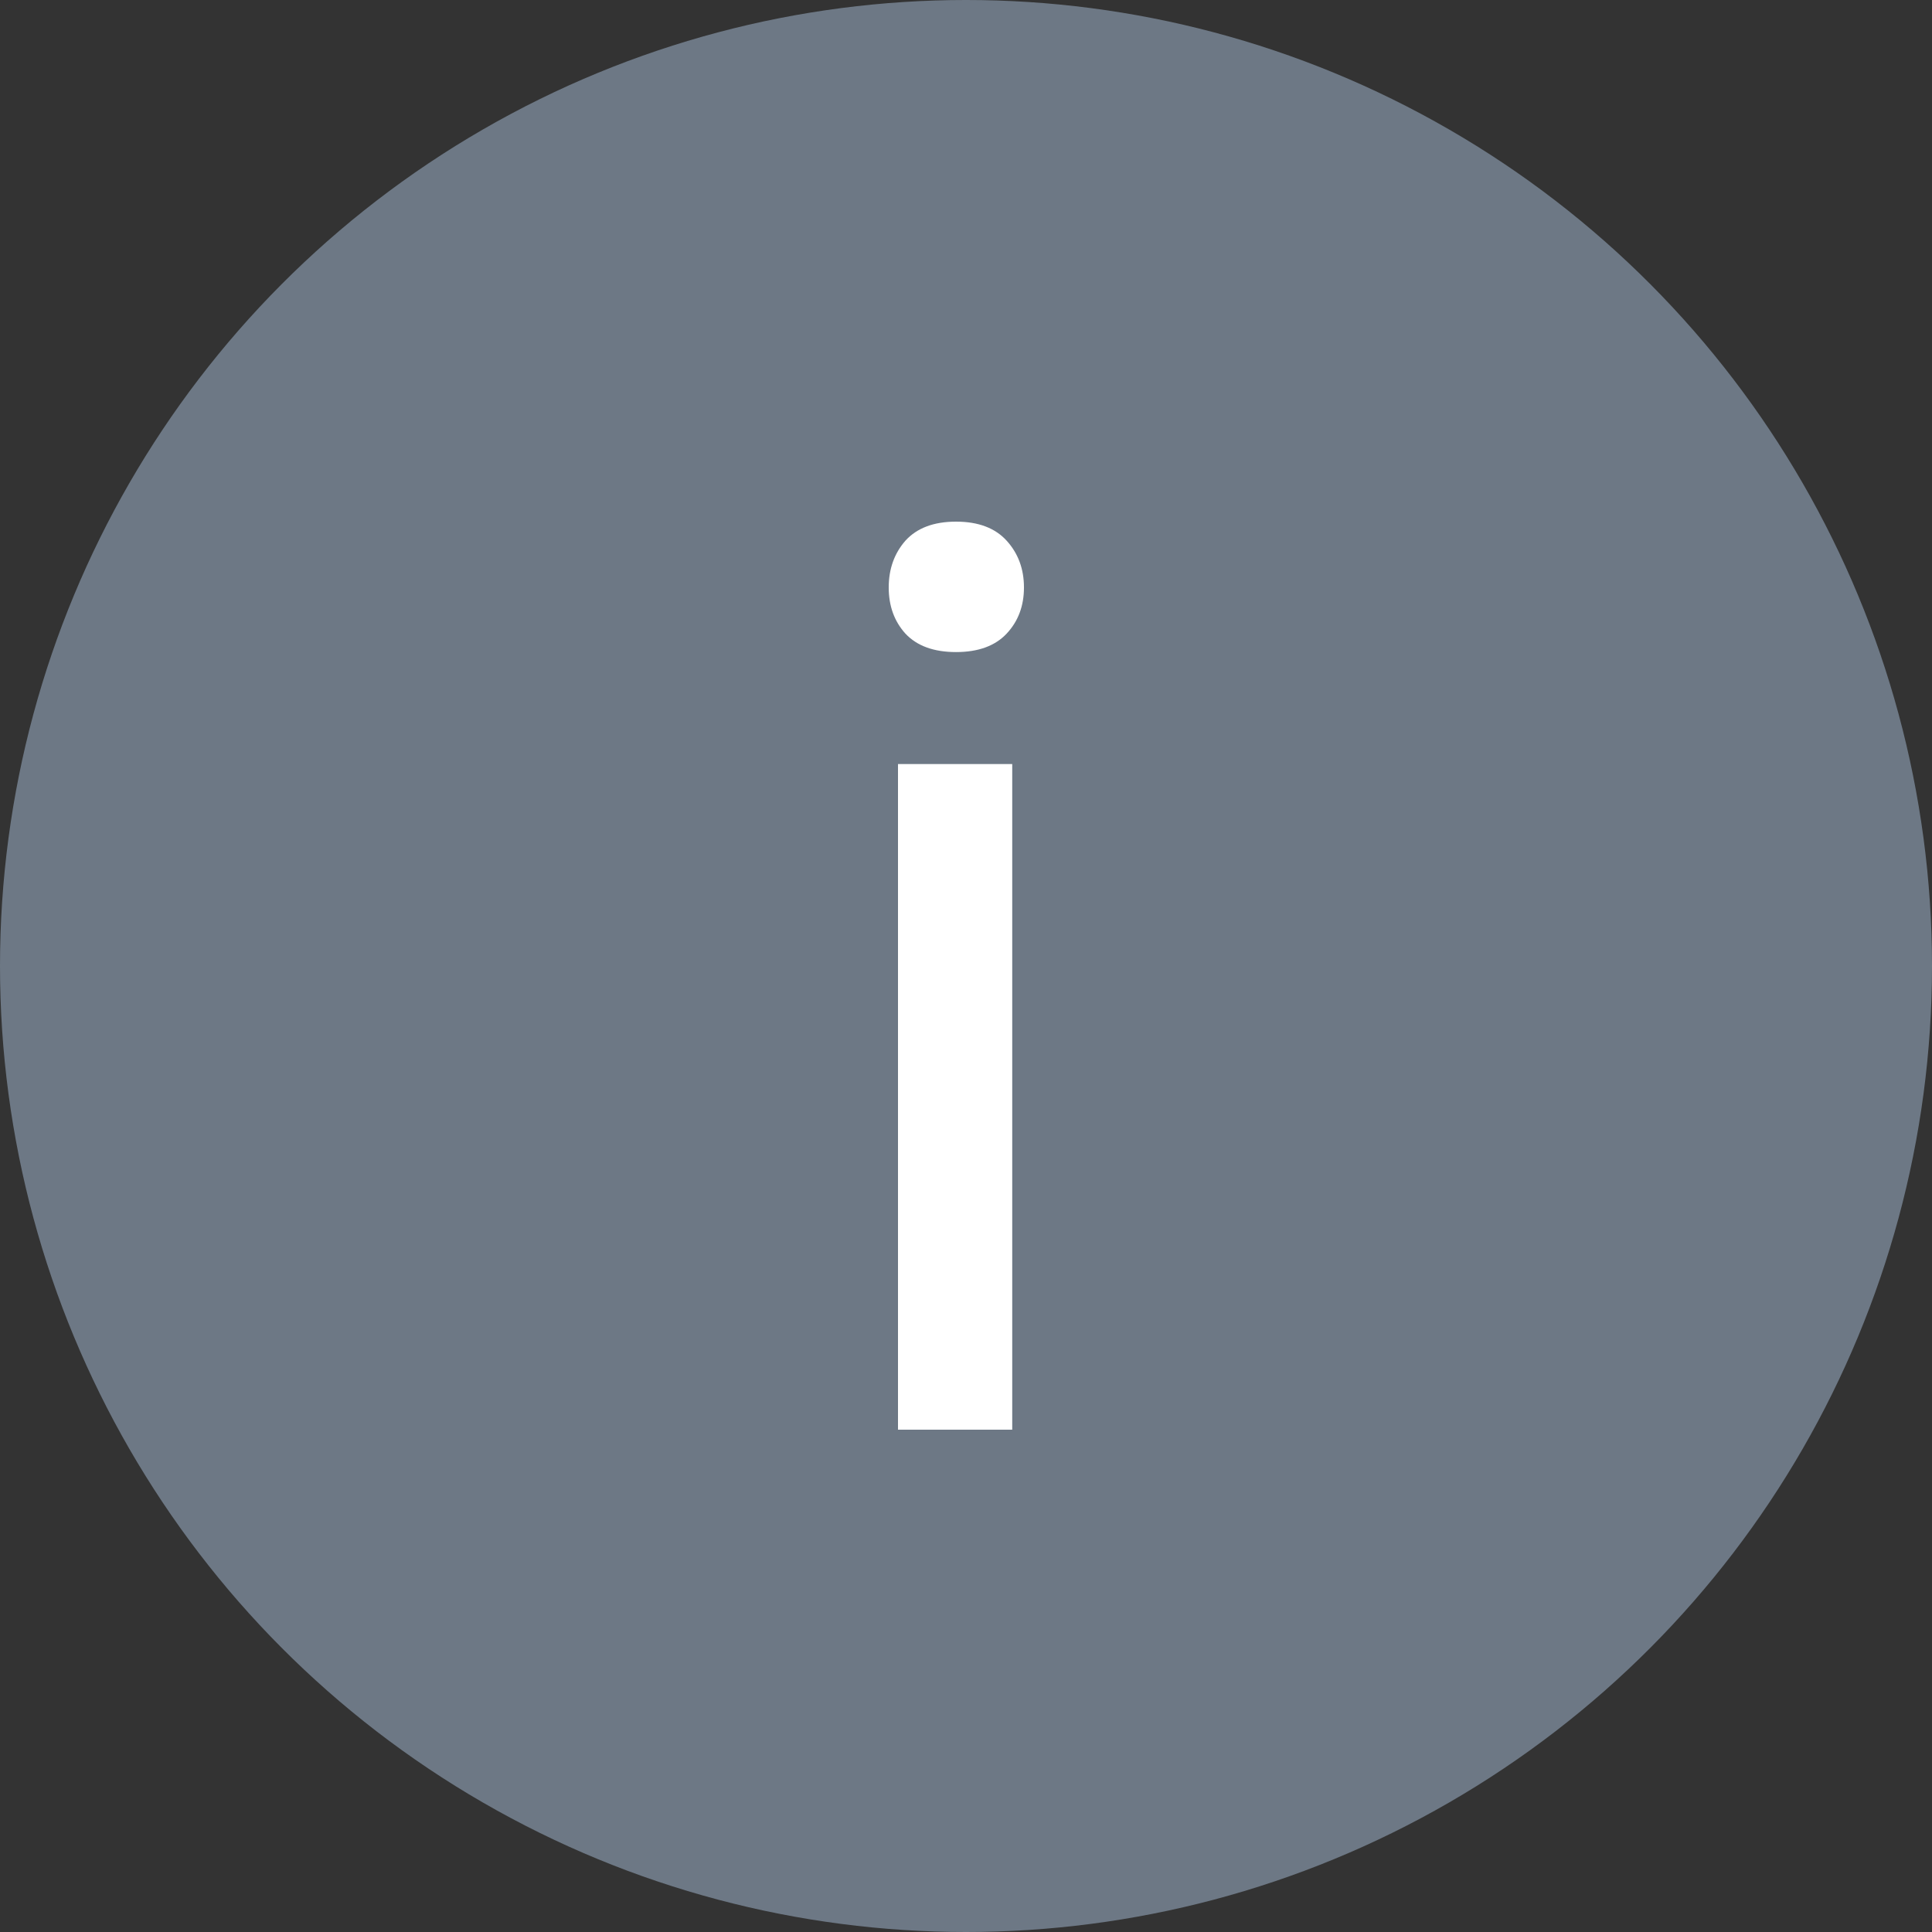
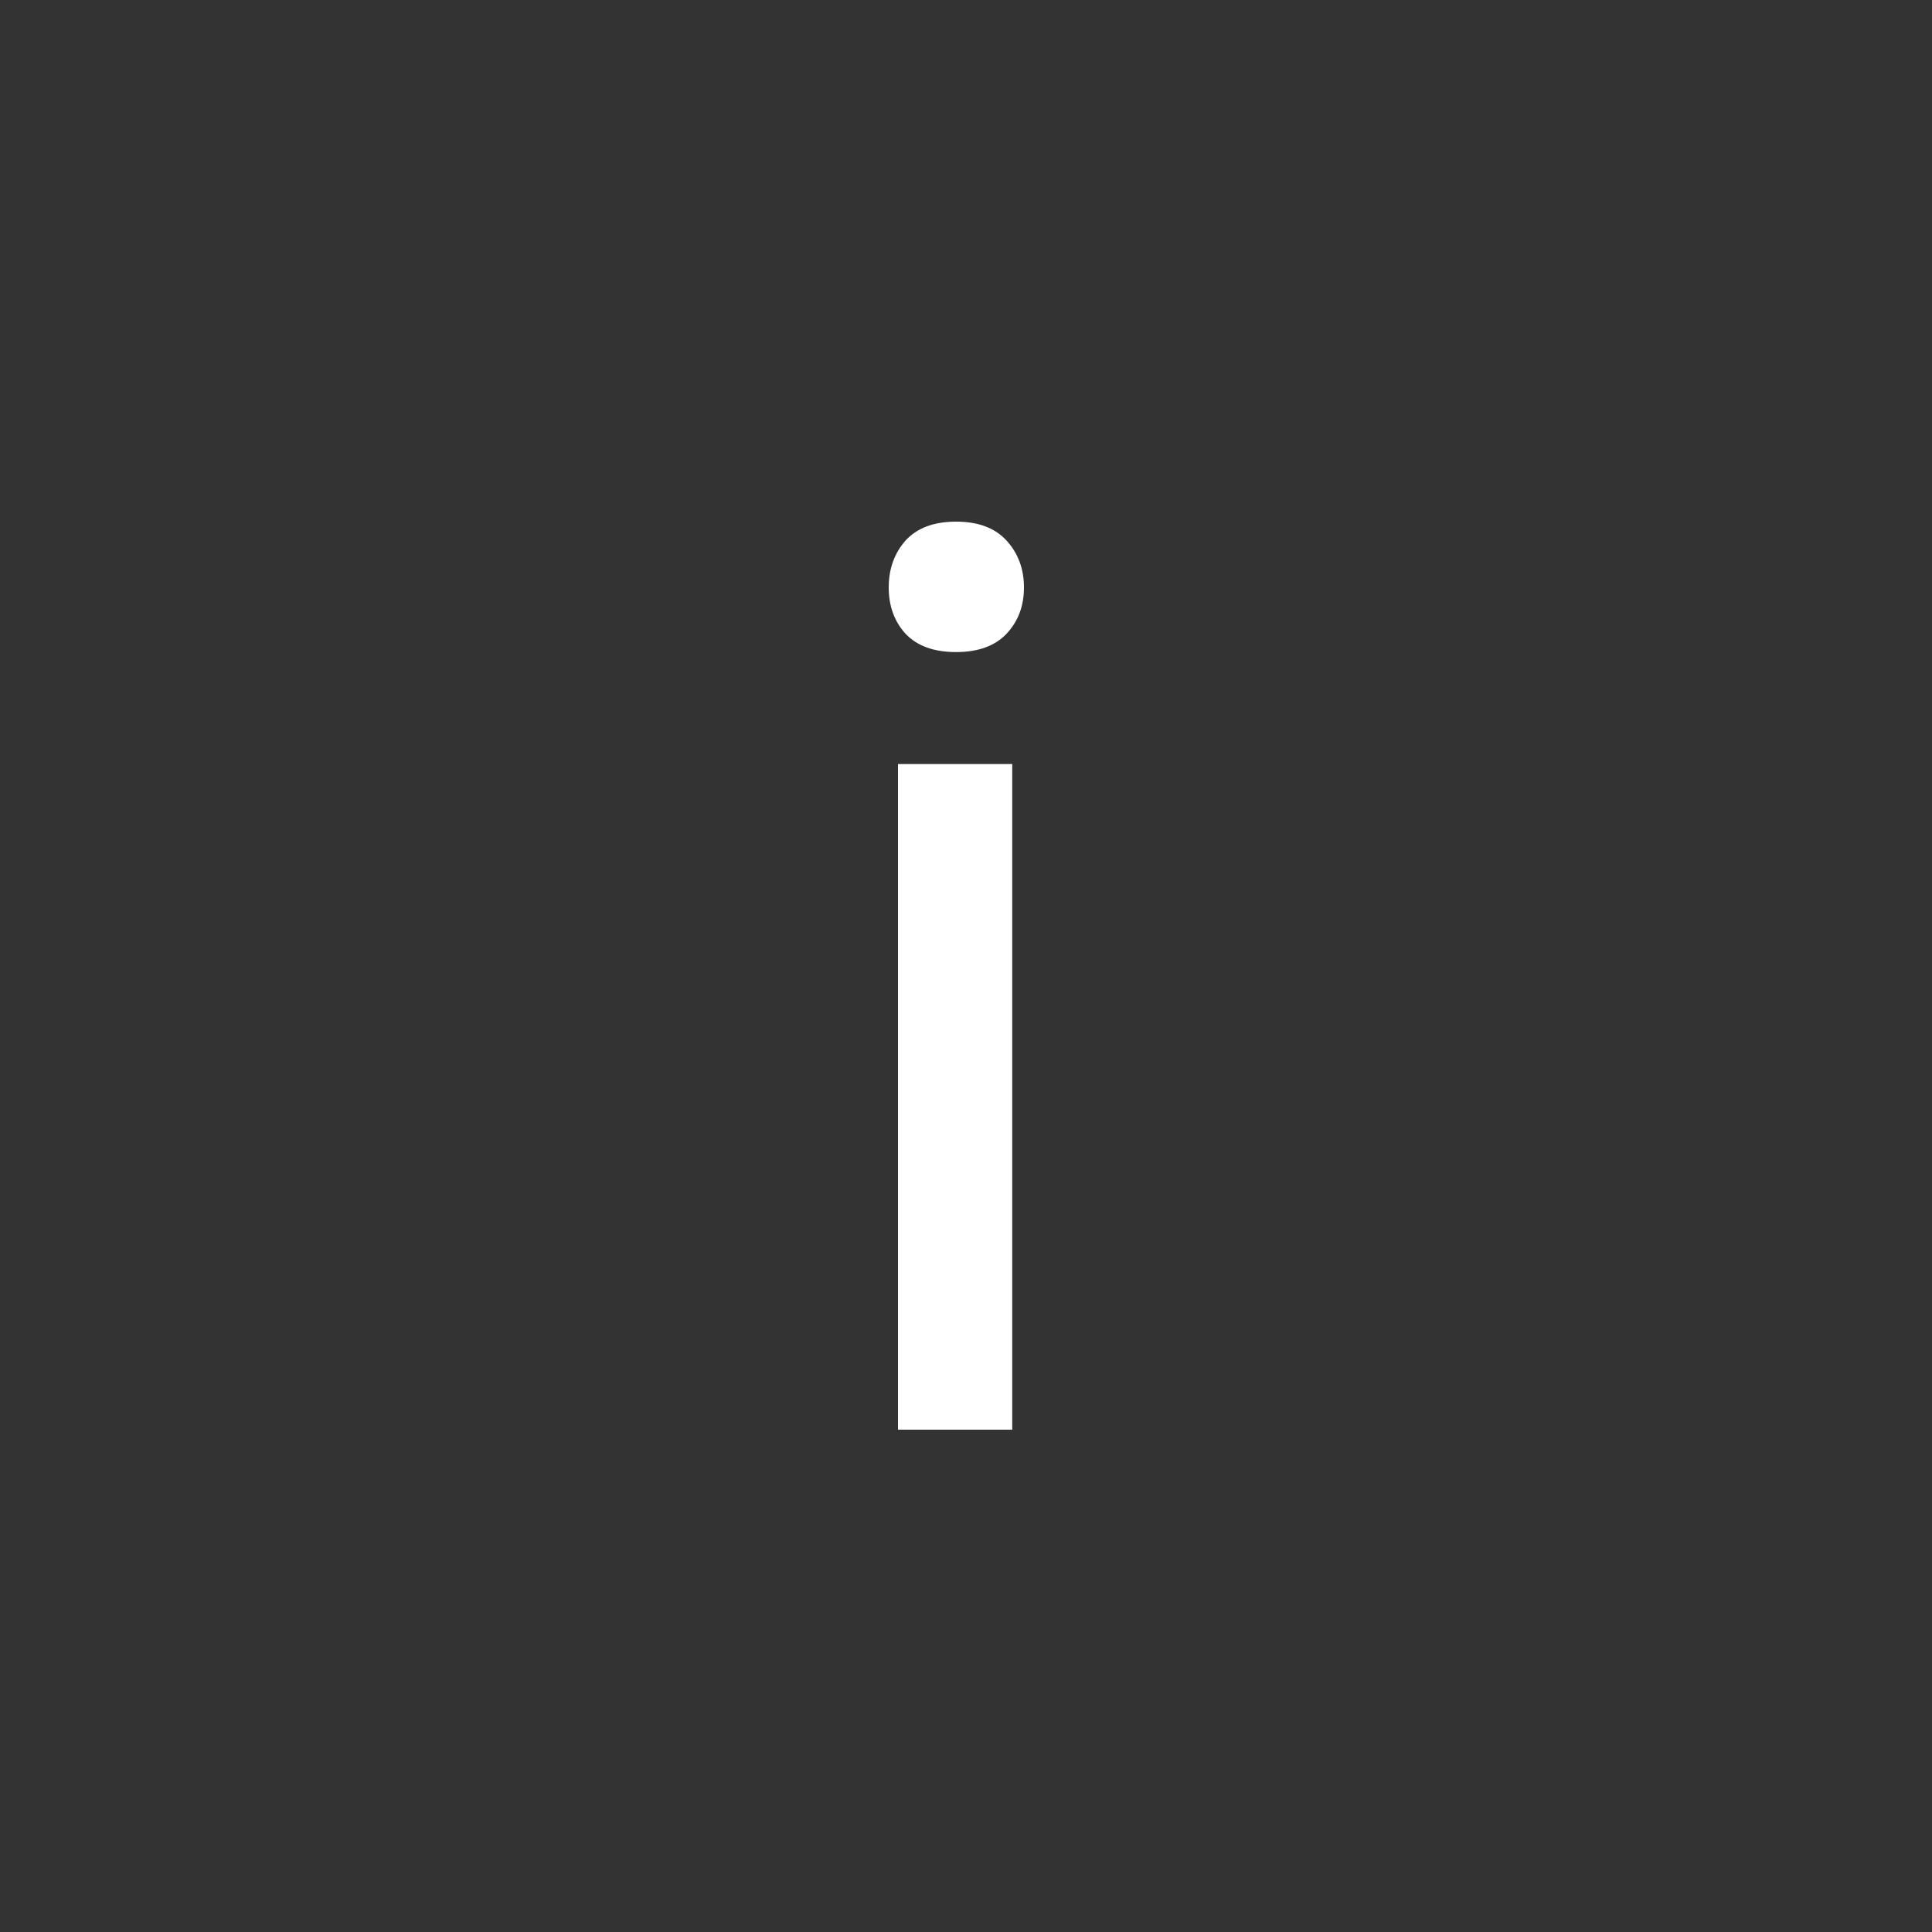
<svg xmlns="http://www.w3.org/2000/svg" width="100" height="100" viewBox="0 0 100 100" fill="none">
  <rect x="0" y="0" width="100" height="100" fill="#333333" stroke="none" />
-   <circle cx="50" cy="50" r="50" fill="#6D7885" />
  <path d="M52.393 74H46.48V39.546H52.393V74ZM46 30.407C46 29.452 46.288 28.645 46.863 27.987C47.46 27.329 48.333 27 49.484 27C50.635 27 51.508 27.329 52.105 27.987C52.702 28.645 53 29.452 53 30.407C53 31.363 52.702 32.158 52.105 32.795C51.508 33.432 50.635 33.751 49.484 33.751C48.333 33.751 47.46 33.432 46.863 32.795C46.288 32.158 46 31.363 46 30.407Z" fill="white" />
</svg>